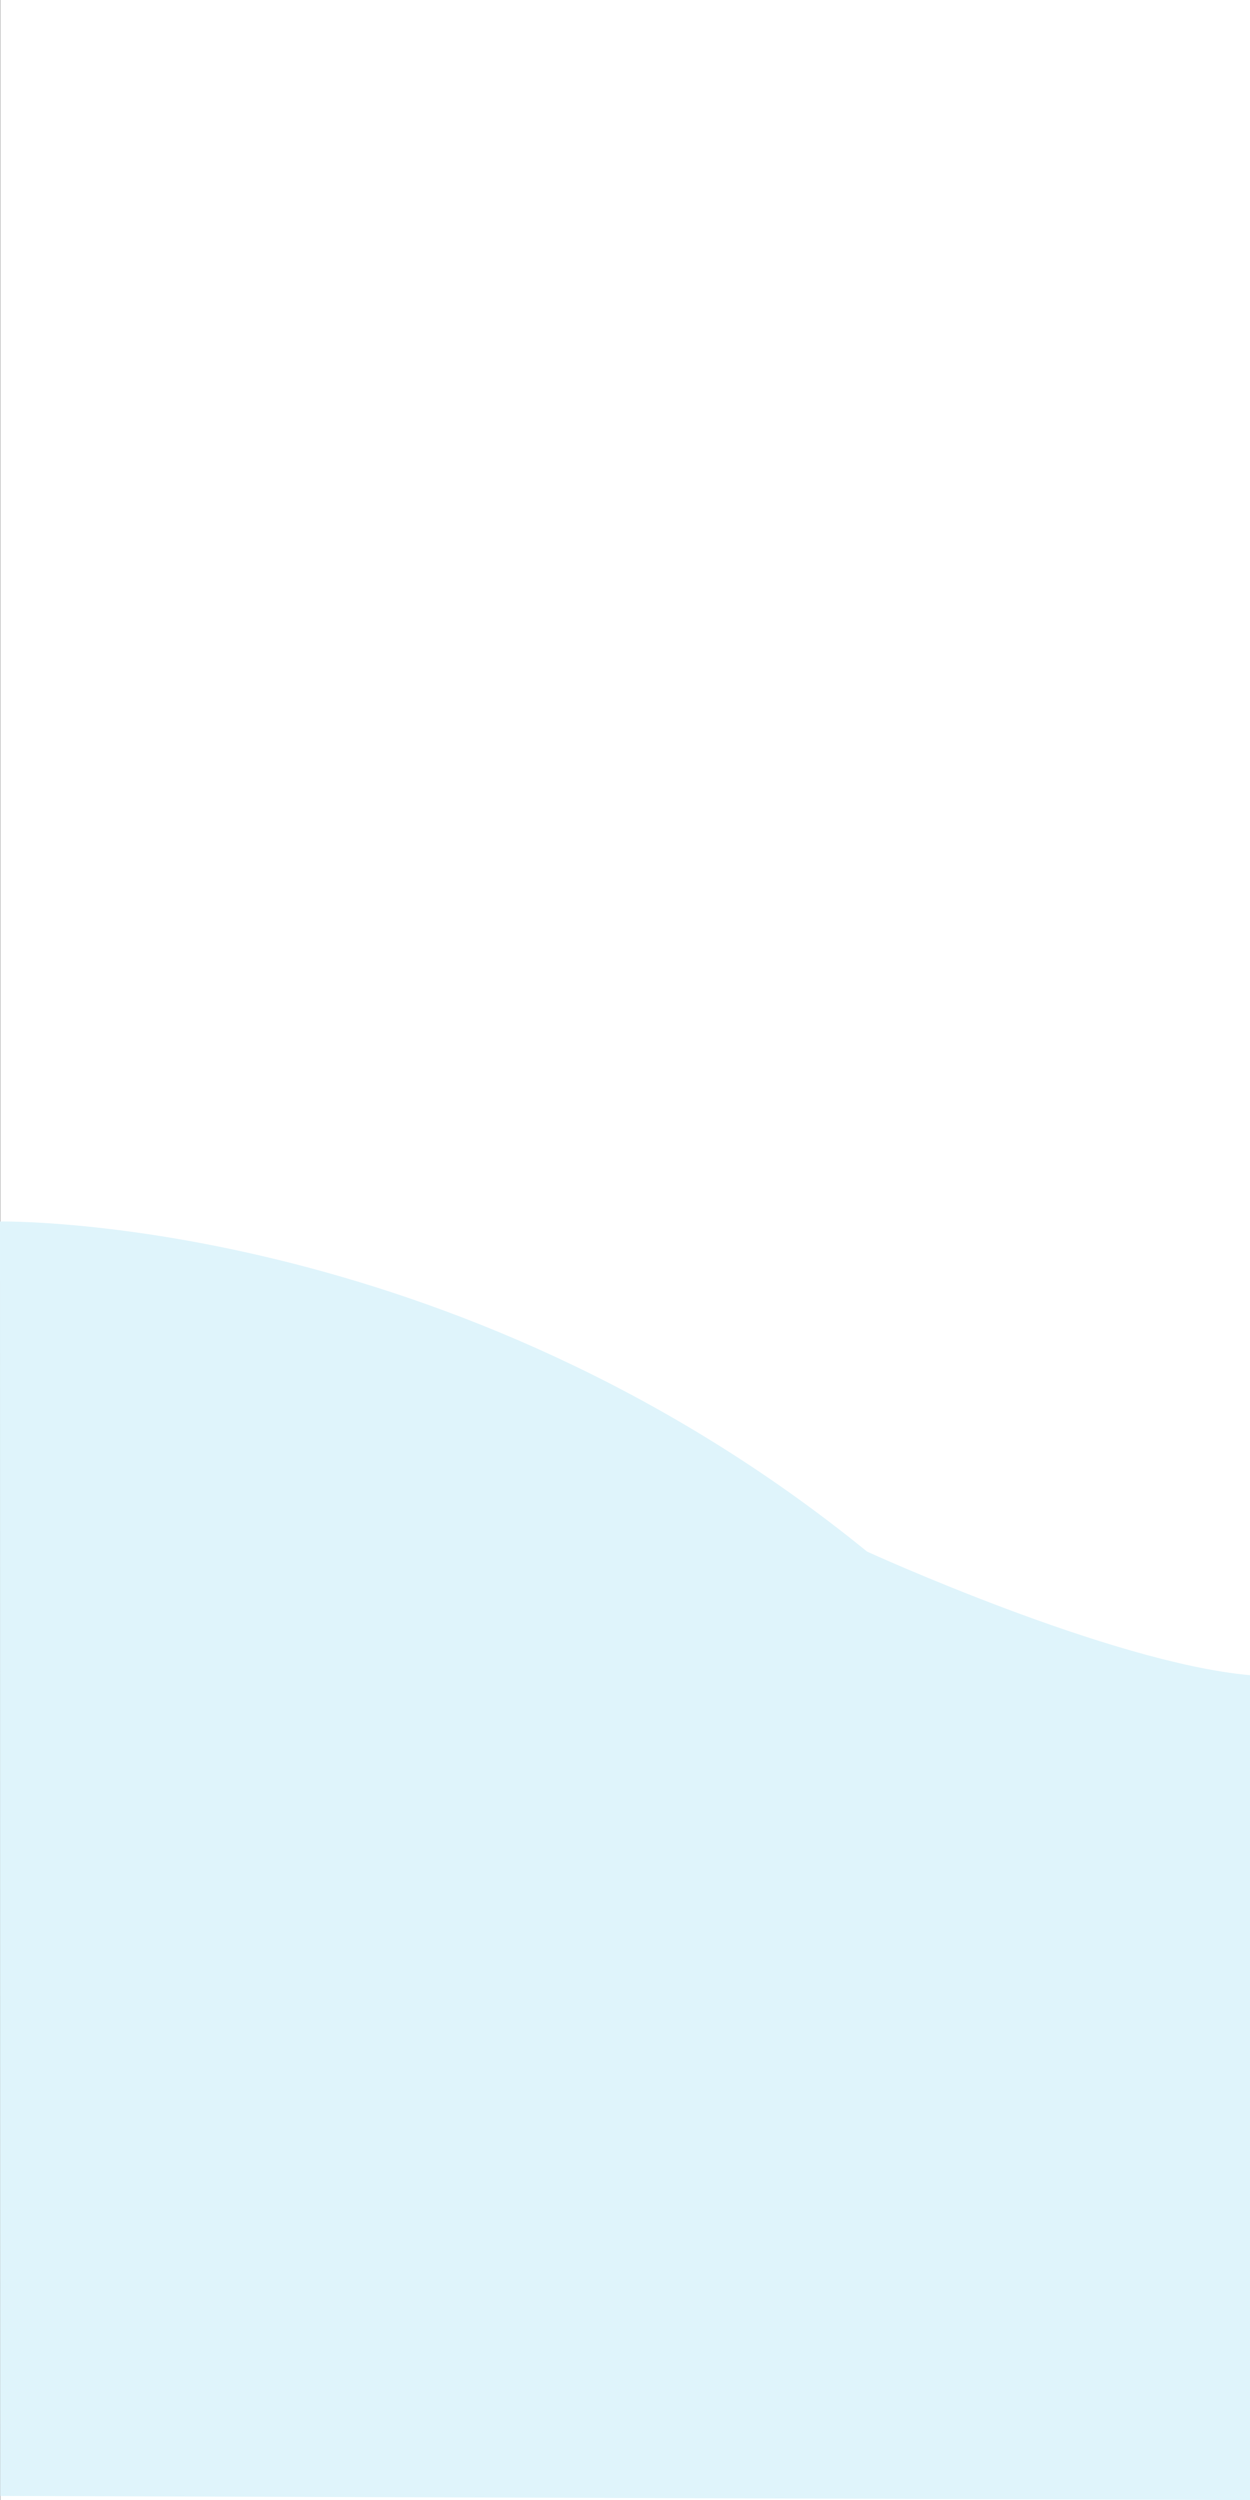
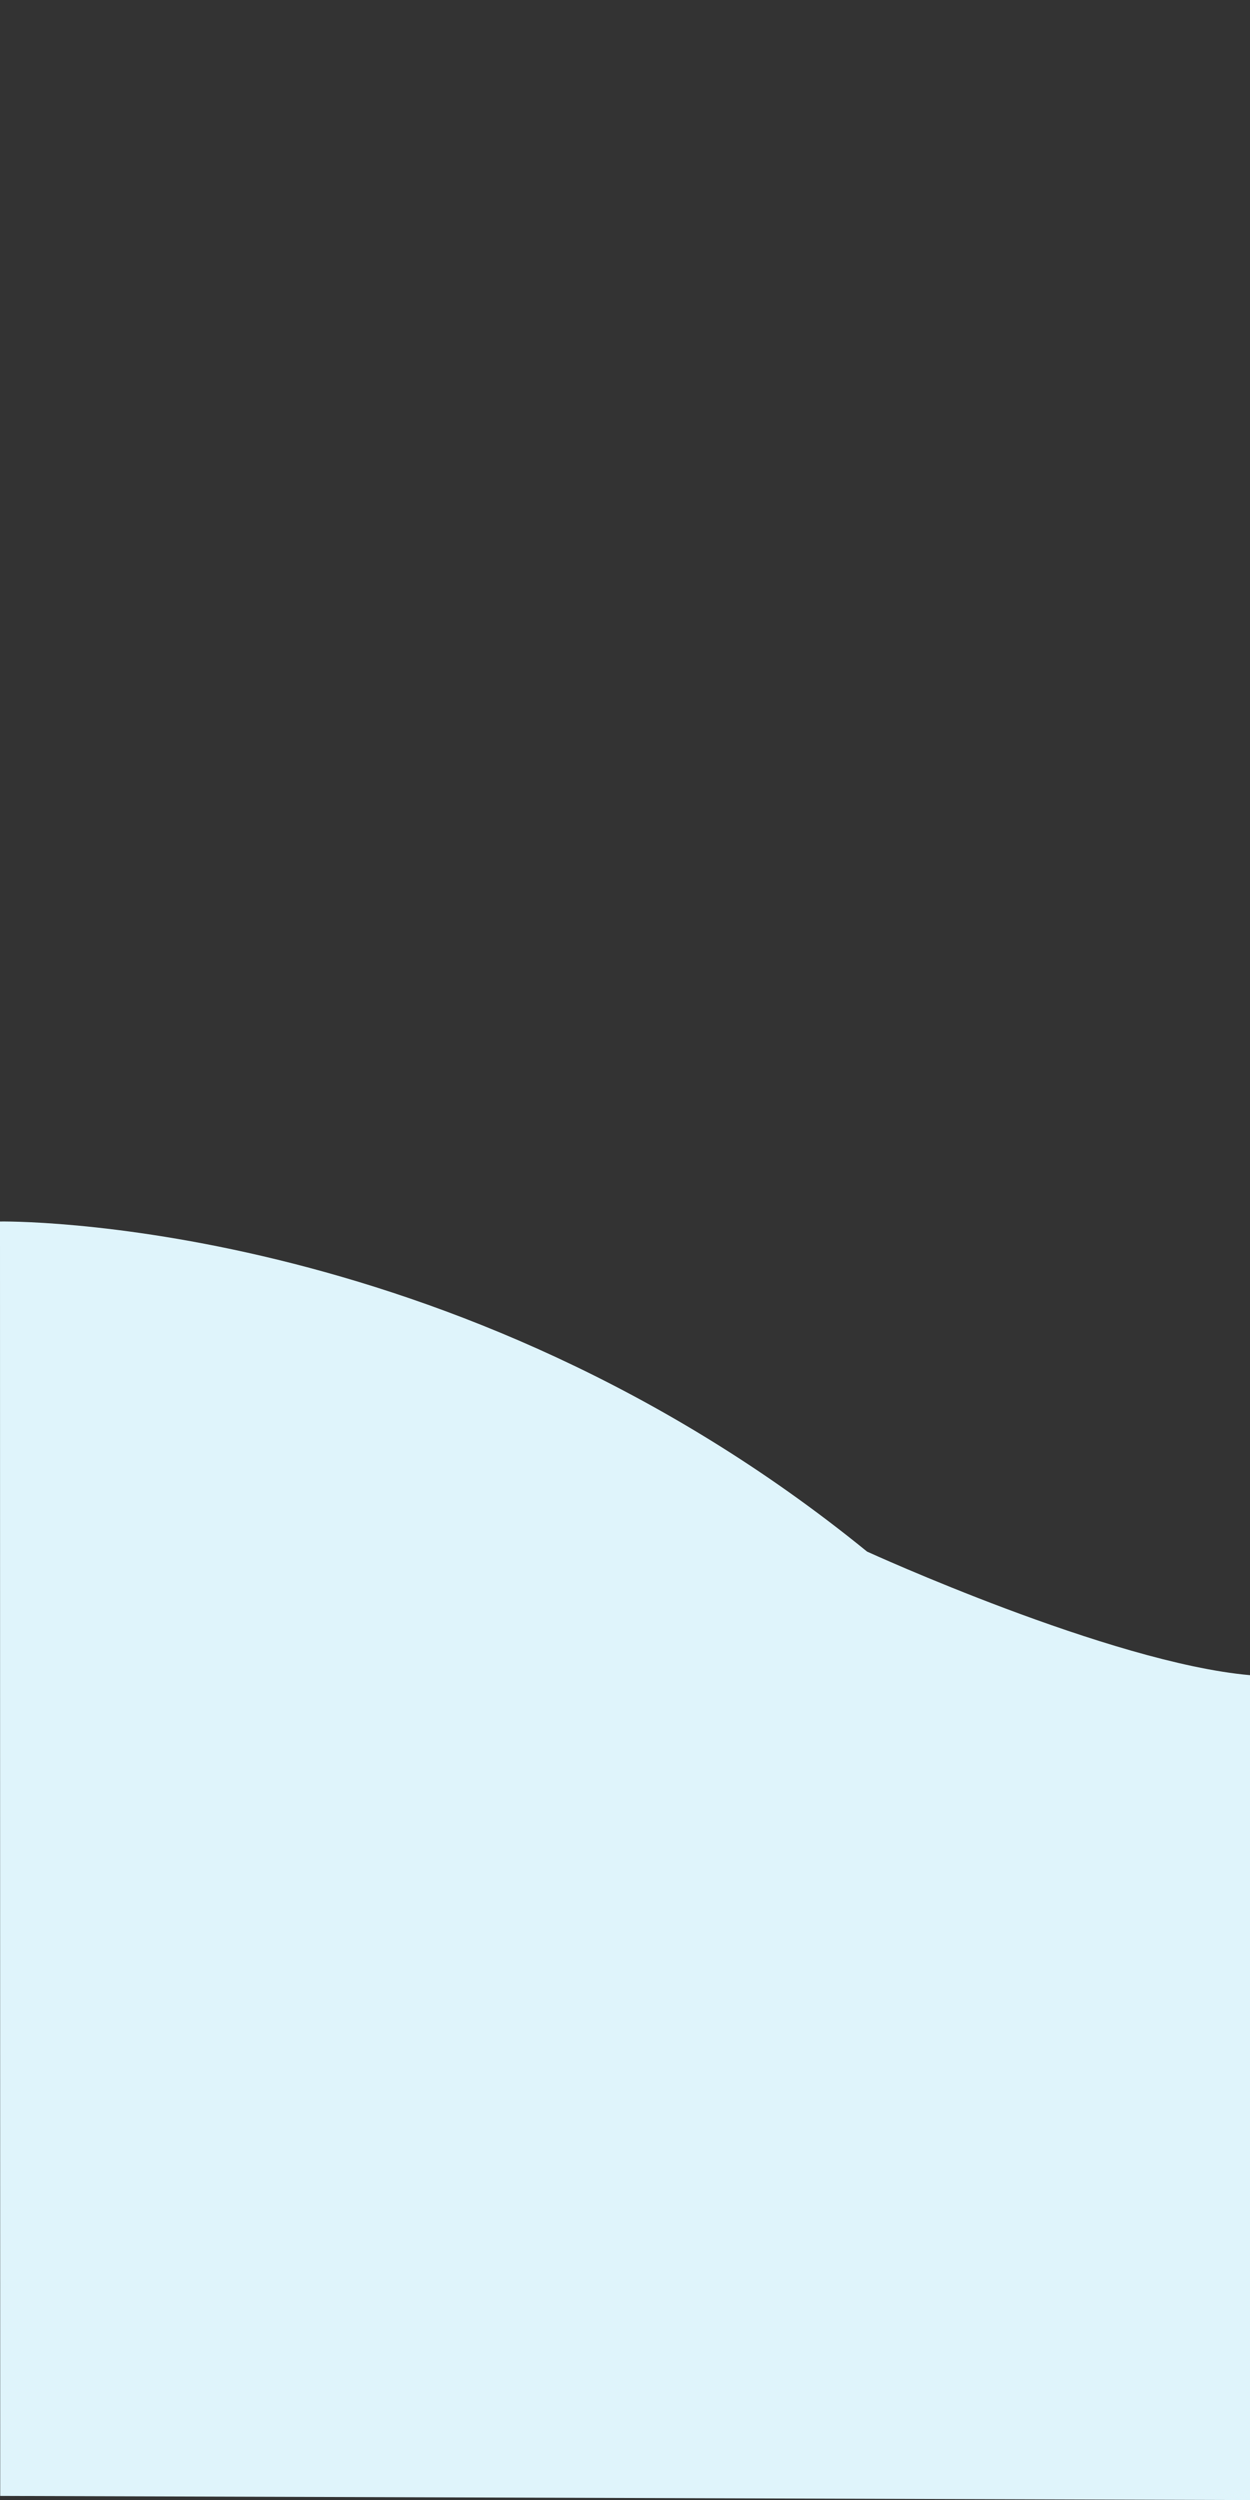
<svg xmlns="http://www.w3.org/2000/svg" viewBox="0 0 300.05 600">
  <rect x="0" y="0" width="300.05" height="600" fill="#333333" stroke="none" />
  <defs>
    <style>.cls-1{fill:#fff;}.cls-2{fill:#dff4fb;}</style>
  </defs>
  <title>Background</title>
  <g id="Layer_2" data-name="Layer 2">
    <g id="Layer_1-2" data-name="Layer 1">
-       <rect class="cls-1" x="0.05" width="300" height="600" />
-       <path class="cls-2" d="M0,293.15s108.46-1.93,208.13,79.22c0,0,58.37,26.69,91.92,29.66V600l-300-1Z" />
+       <path class="cls-2" d="M0,293.15s108.46-1.93,208.13,79.22c0,0,58.37,26.69,91.92,29.66V600l-300-1" />
    </g>
  </g>
</svg>